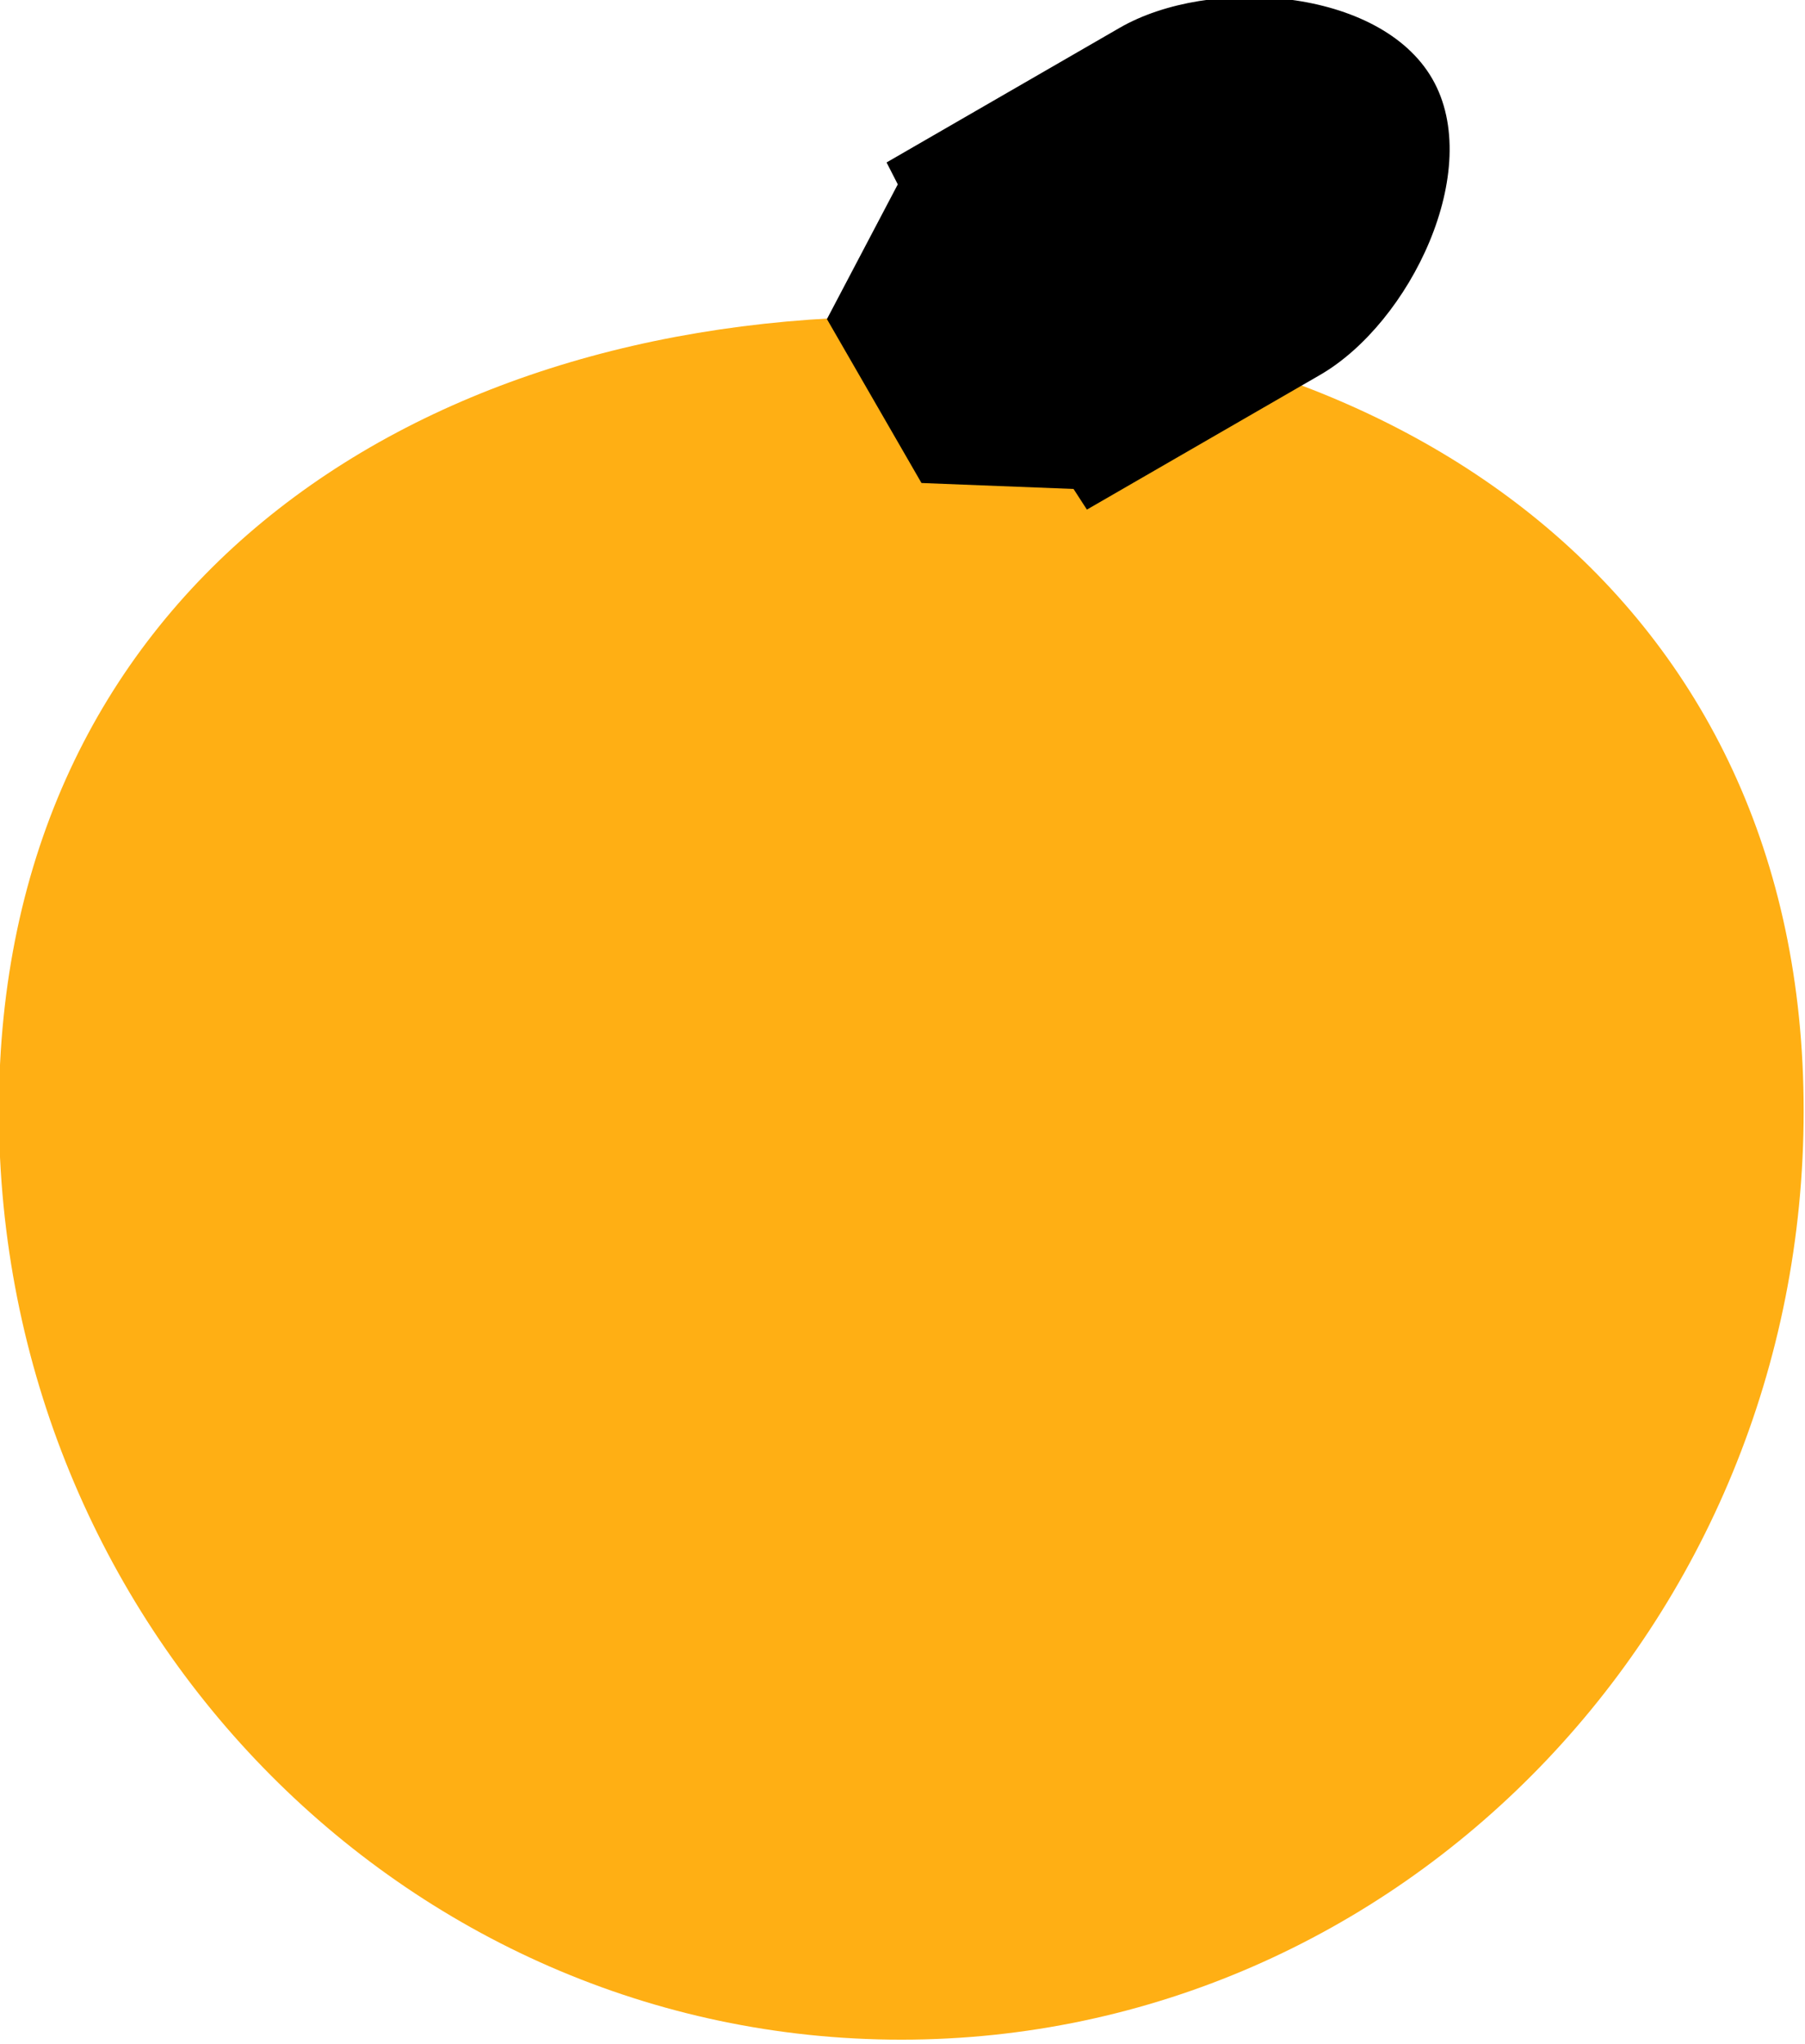
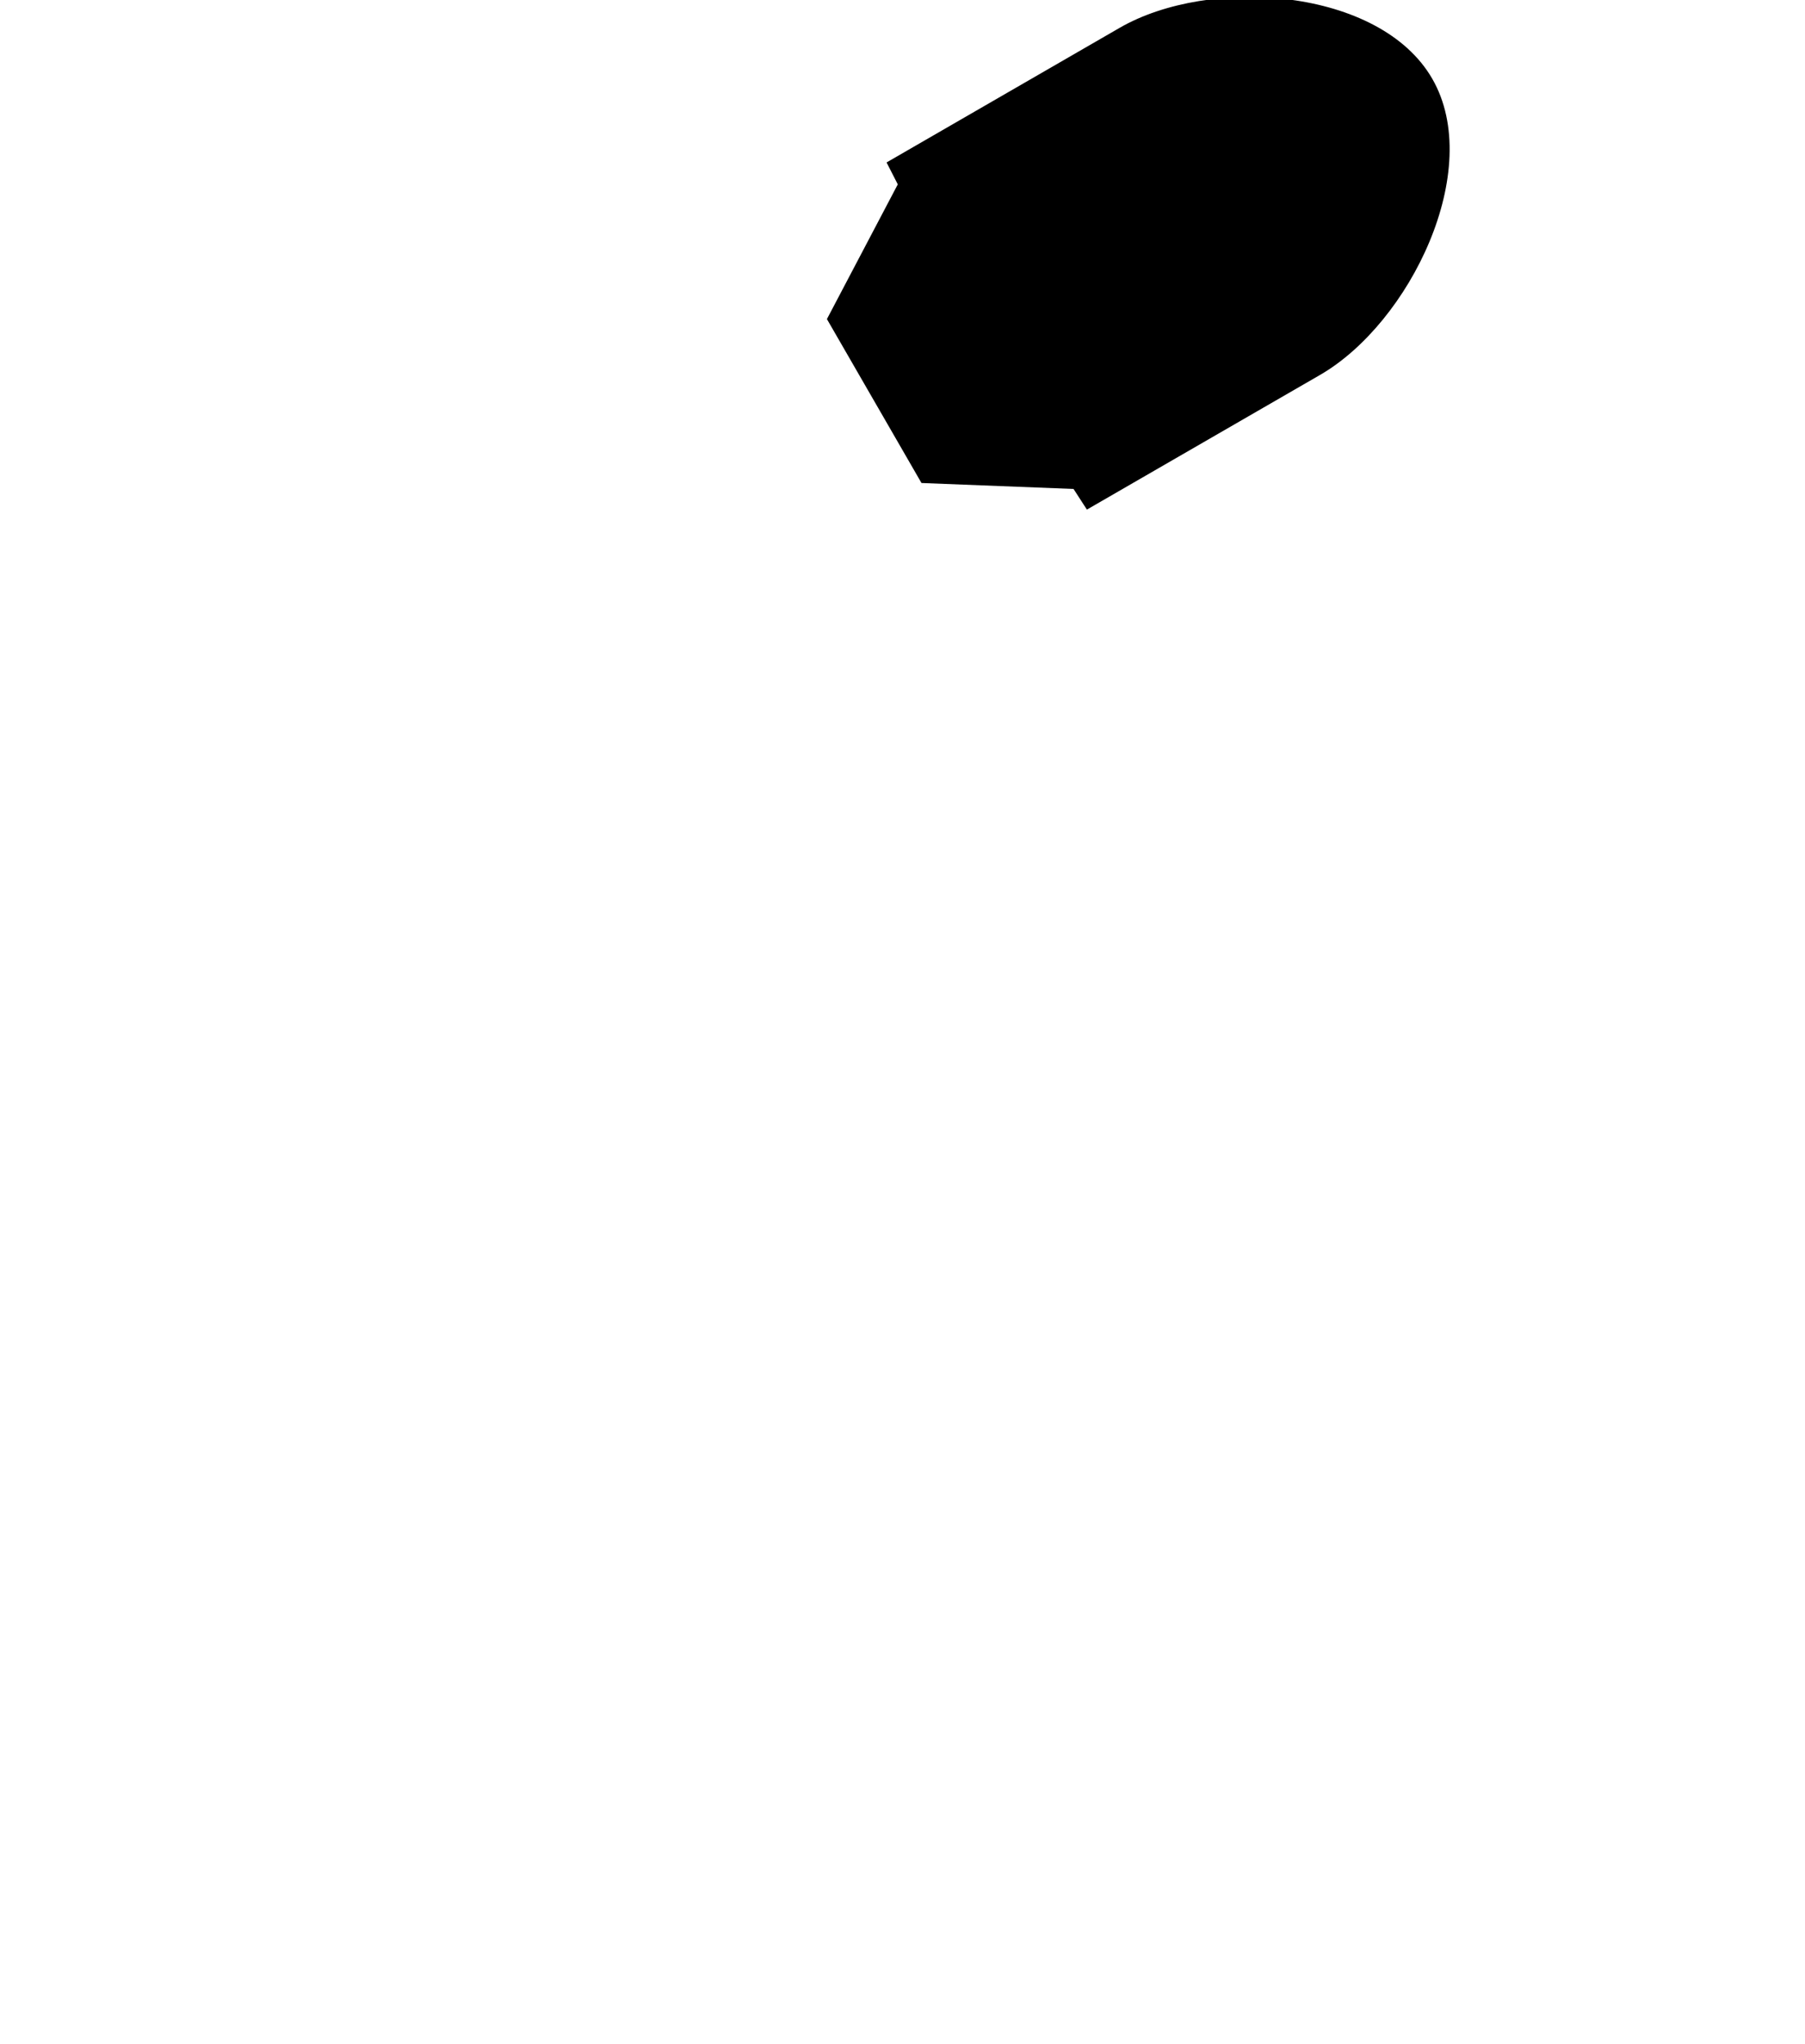
<svg xmlns="http://www.w3.org/2000/svg" xmlns:ns1="http://www.inkscape.org/namespaces/inkscape" xmlns:ns2="http://sodipodi.sourceforge.net/DTD/sodipodi-0.dtd" width="0.651in" height="0.737in" viewBox="0 0 62.521 70.735" version="1.1" id="svg1" ns1:export-filename="icon.svg" ns1:export-xdpi="96" ns1:export-ydpi="96">
  <ns2:namedview id="namedview1" pagecolor="#ffffff" bordercolor="#000000" borderopacity="0.25" ns1:showpageshadow="2" ns1:pageopacity="0.0" ns1:pagecheckerboard="0" ns1:deskcolor="#d1d1d1" ns1:document-units="in">
    <ns1:page x="0" y="0" width="62.521" height="70.735" id="page2" margin="0" bleed="0" />
  </ns2:namedview>
  <defs id="defs1" />
  <g ns1:label="Layer 1" ns1:groupmode="layer" id="layer1" transform="translate(-341.668,-139.807)">
    <g id="g20" transform="matrix(2.002,0,0,2.002,74.425,-756.876)">
-       <path id="path19" style="fill:#ffaf14;stroke-width:5.115;stroke-linejoin:round" d="m 164.694,467.095 c 0,8.872 -6.99,16.064 -15.612,16.064 -8.623,0 -15.613,-7.192 -15.613,-16.064 0,-8.872 6.99,-13.74 15.613,-13.74 8.623,0 15.612,4.868 15.612,13.74 z" ns2:nodetypes="sssss" />
      <path id="path20" style="fill:#000000;stroke-width:0.454;stroke-linejoin:round" d="m 147.795,453.401 1.226,-2.33 -0.194,-0.379 4.032,-2.328 c 1.56,-0.901 4.501,-0.693 5.409,0.88 0.908,1.572 -0.383,4.224 -1.943,5.124 l -4.032,2.328 -0.231,-0.357 -2.631,-0.103 z" ns2:nodetypes="cccscscccc" />
    </g>
  </g>
</svg>